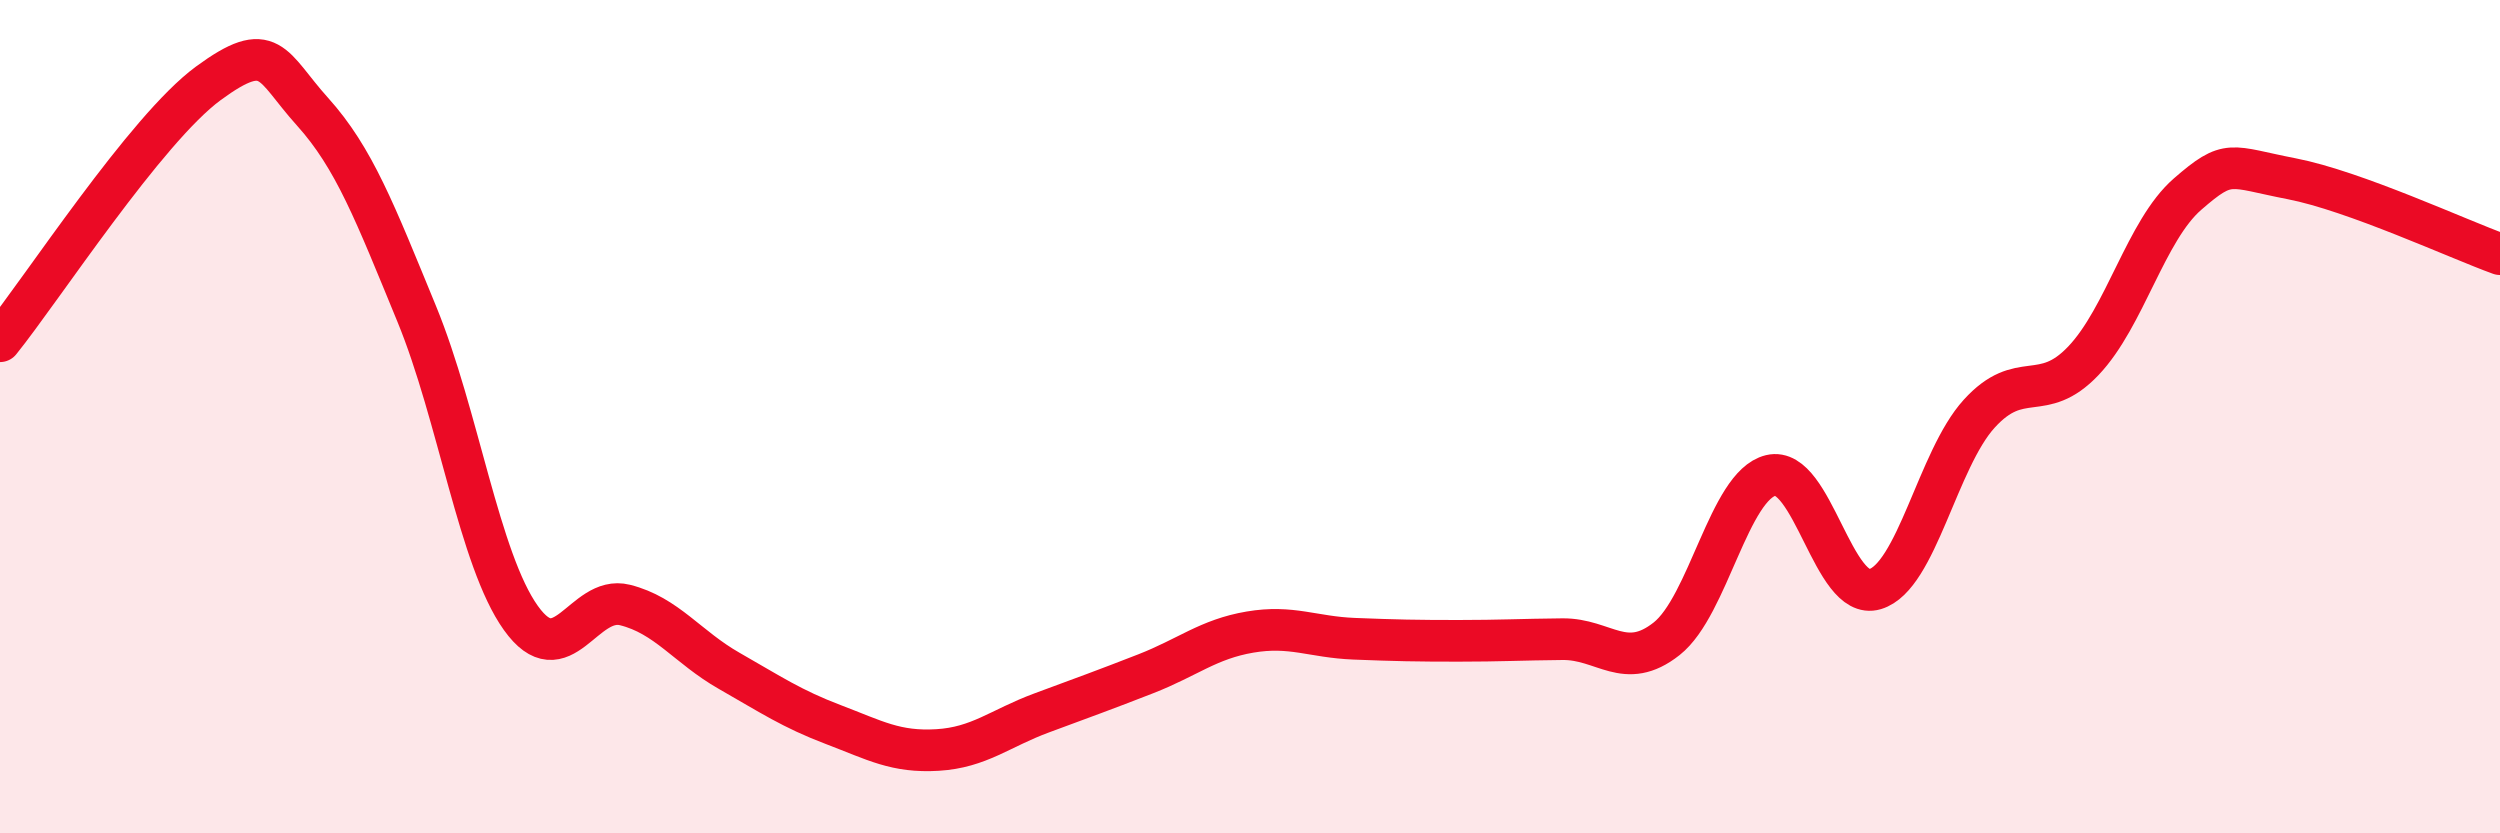
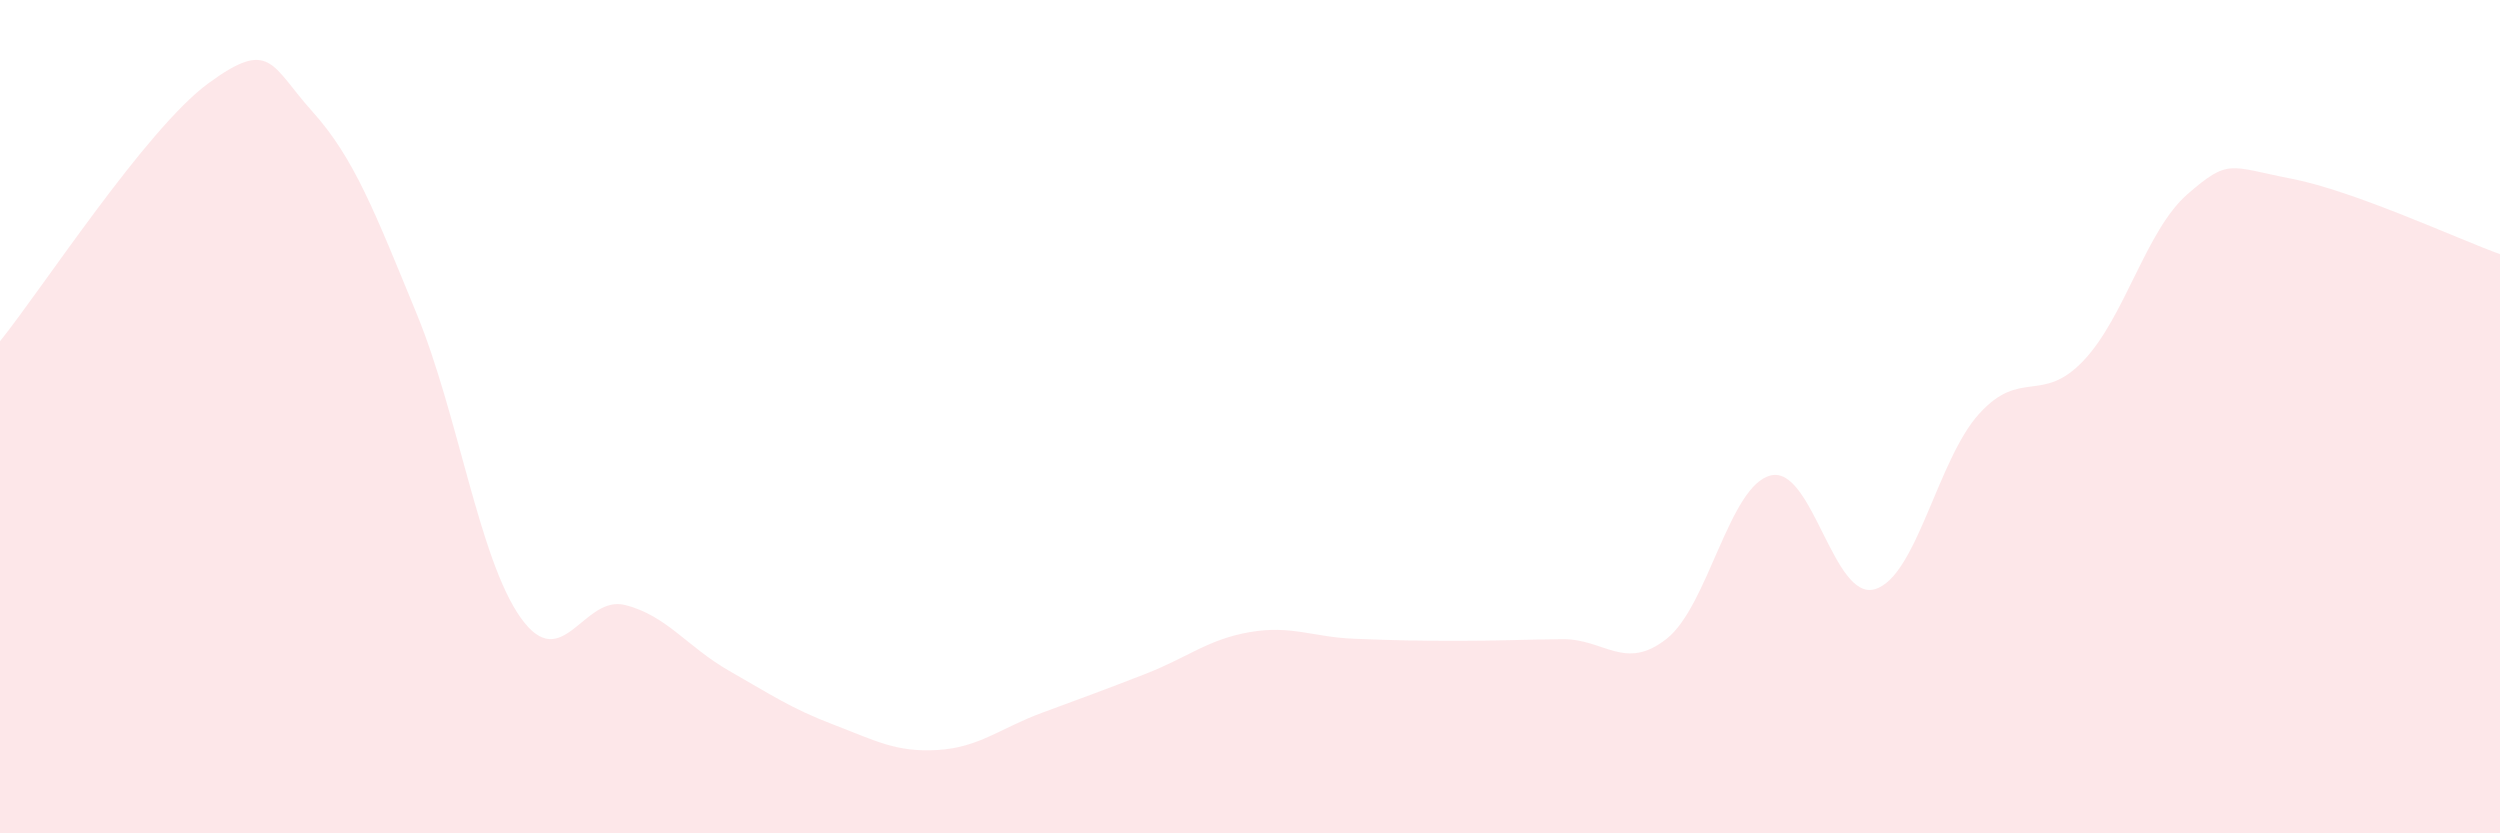
<svg xmlns="http://www.w3.org/2000/svg" width="60" height="20" viewBox="0 0 60 20">
  <path d="M 0,8.19 C 1,6.95 3.5,3.1 5,2 C 6.5,0.9 6.5,1.57 7.5,2.68 C 8.5,3.79 9,5.1 10,7.53 C 11,9.96 11.5,13.43 12.5,14.83 C 13.5,16.23 14,14.27 15,14.52 C 16,14.77 16.5,15.53 17.5,16.1 C 18.5,16.67 19,17.01 20,17.39 C 21,17.77 21.5,18.06 22.5,18 C 23.5,17.94 24,17.48 25,17.11 C 26,16.74 26.5,16.56 27.5,16.17 C 28.5,15.78 29,15.34 30,15.17 C 31,15 31.5,15.29 32.5,15.33 C 33.5,15.37 34,15.38 35,15.38 C 36,15.38 36.5,15.35 37.5,15.34 C 38.5,15.33 39,16.12 40,15.33 C 41,14.54 41.5,11.65 42.5,11.41 C 43.5,11.17 44,14.44 45,14.14 C 46,13.84 46.5,11.03 47.5,9.93 C 48.5,8.83 49,9.71 50,8.66 C 51,7.61 51.5,5.53 52.5,4.66 C 53.5,3.79 53.5,4 55,4.29 C 56.5,4.58 59,5.74 60,6.1L60 20L0 20Z" fill="#EB0A25" opacity="0.1" stroke-linecap="round" stroke-linejoin="round" />
-   <path d="M 0,8.19 C 1,6.95 3.5,3.1 5,2 C 6.5,0.9 6.5,1.57 7.5,2.68 C 8.5,3.79 9,5.1 10,7.53 C 11,9.96 11.5,13.43 12.5,14.83 C 13.5,16.23 14,14.27 15,14.52 C 16,14.77 16.5,15.53 17.5,16.1 C 18.5,16.67 19,17.01 20,17.39 C 21,17.77 21.5,18.06 22.5,18 C 23.5,17.94 24,17.48 25,17.11 C 26,16.74 26.5,16.56 27.5,16.17 C 28.5,15.78 29,15.34 30,15.17 C 31,15 31.5,15.29 32.5,15.33 C 33.5,15.37 34,15.38 35,15.38 C 36,15.38 36.5,15.35 37.5,15.34 C 38.5,15.33 39,16.12 40,15.33 C 41,14.54 41.5,11.65 42.5,11.41 C 43.5,11.17 44,14.44 45,14.14 C 46,13.84 46.5,11.03 47.5,9.93 C 48.5,8.83 49,9.71 50,8.66 C 51,7.61 51.5,5.53 52.5,4.66 C 53.5,3.79 53.5,4 55,4.29 C 56.5,4.58 59,5.74 60,6.1" stroke="#EB0A25" stroke-width="1" fill="none" stroke-linecap="round" stroke-linejoin="round" />
</svg>